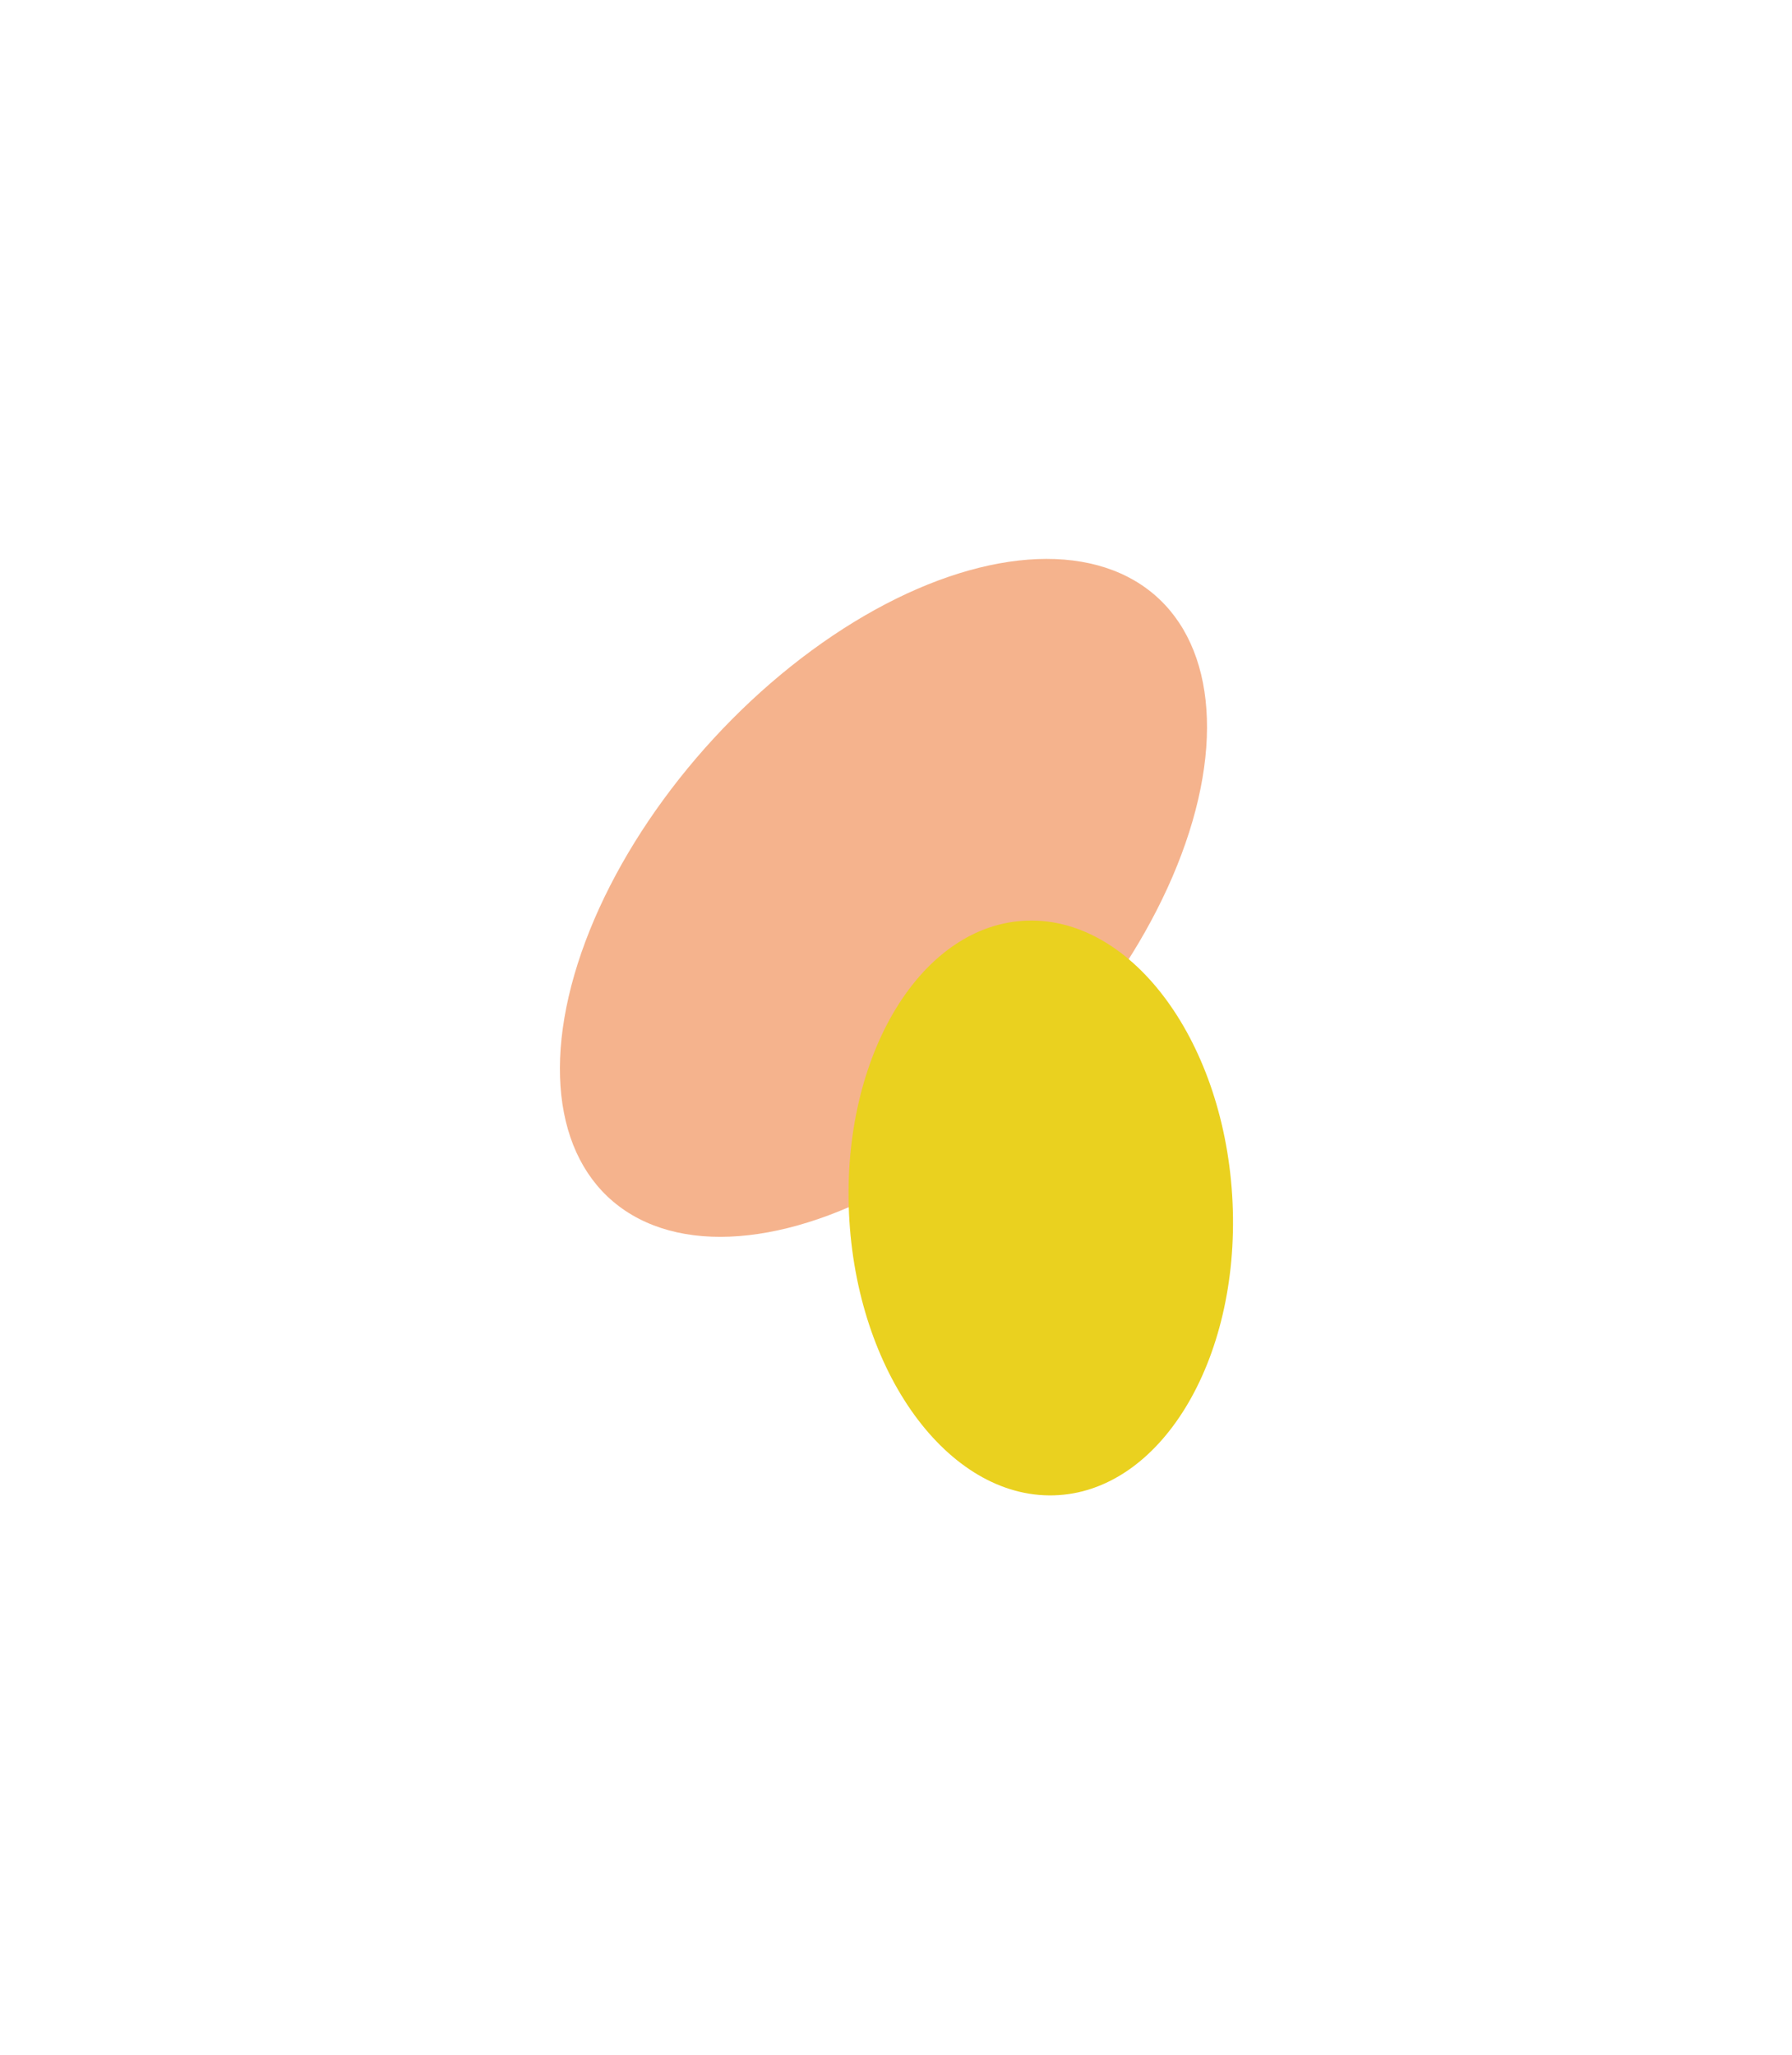
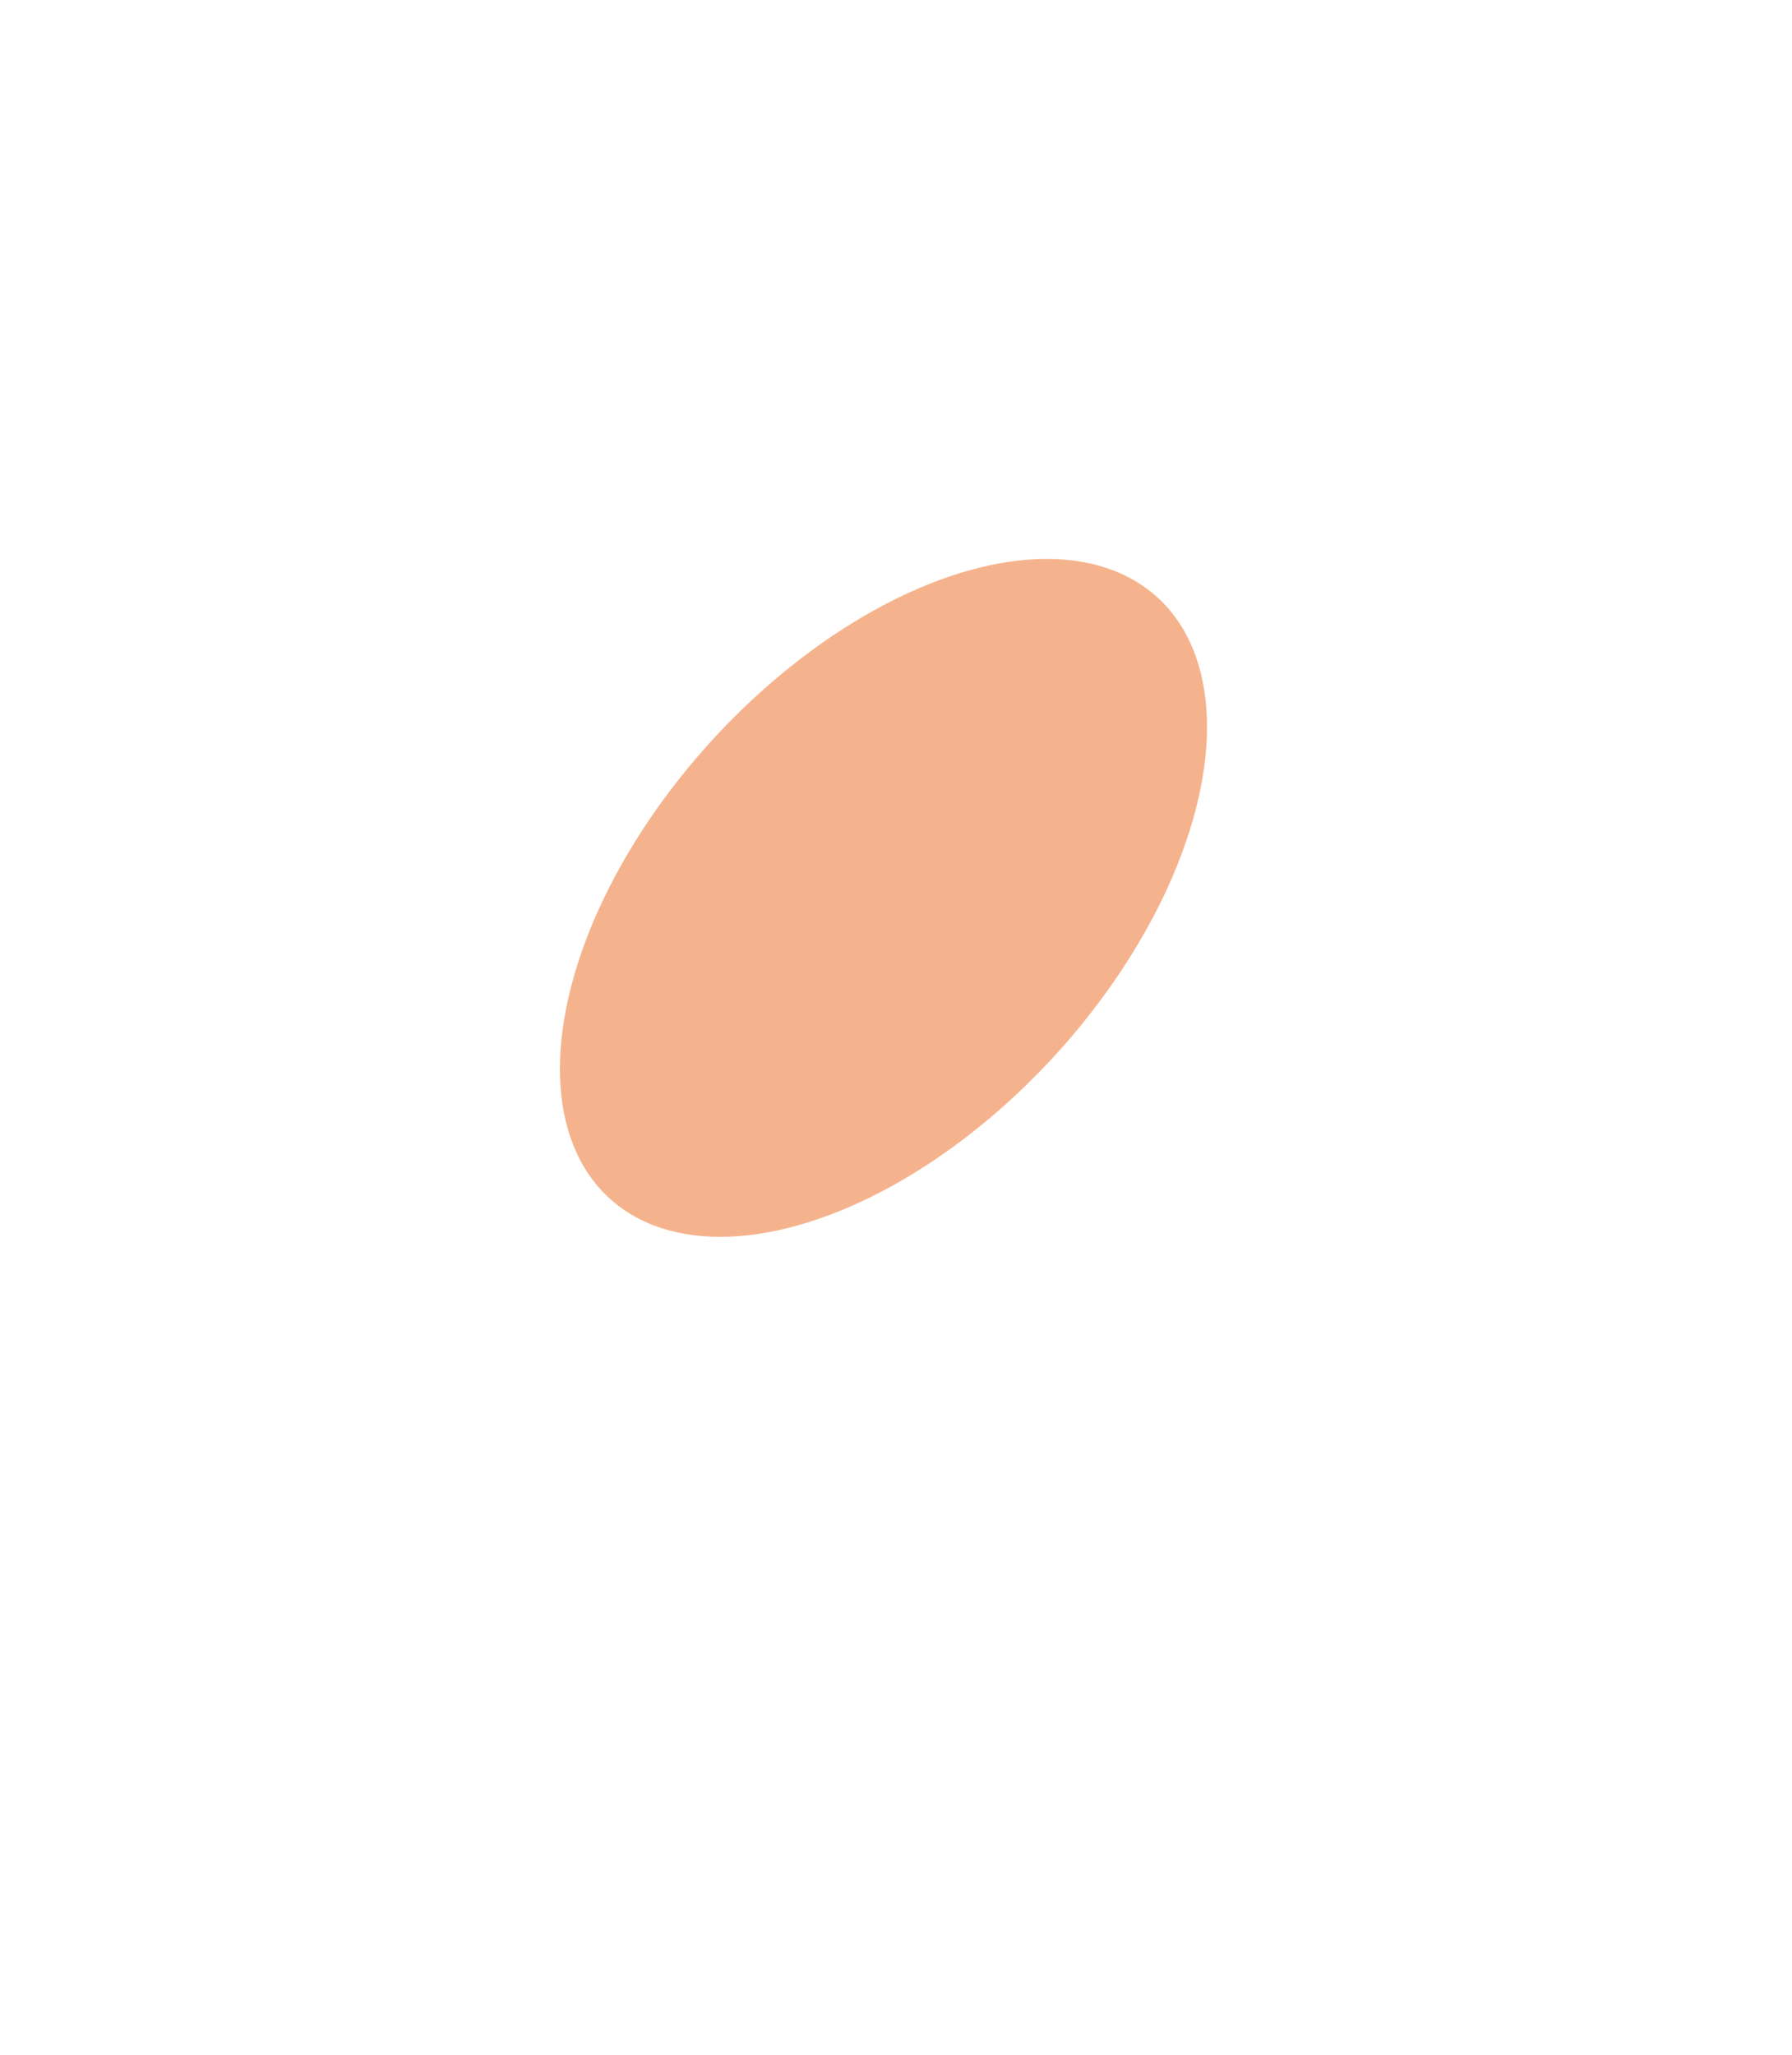
<svg xmlns="http://www.w3.org/2000/svg" width="1283" height="1471" viewBox="0 0 1283 1471" fill="none">
  <g filter="url(#filter0_f_5660_153)">
    <ellipse cx="287.628" cy="172.557" rx="287.628" ry="172.557" transform="matrix(0.591 -0.807 -0.912 -0.409 619.906 945.336)" fill="#EC681D" fill-opacity="0.5" />
  </g>
  <g filter="url(#filter1_f_5660_153)">
-     <path d="M735.803 658.913C659.971 661.026 602.685 754.825 607.852 868.419C613.019 982.013 678.683 1072.39 754.516 1070.27C830.349 1068.16 887.634 974.364 882.467 860.769C877.3 747.175 811.636 656.801 735.803 658.913Z" fill="#EAD11F" />
-   </g>
+     </g>
  <defs>
    <filter id="filter0_f_5660_153" x="0.718" y="0.035" width="1263.32" height="1285.27" filterUnits="userSpaceOnUse" color-interpolation-filters="sRGB">
      <feGaussianBlur stdDeviation="200" />
    </filter>
    <filter id="filter1_f_5660_153" x="207.528" y="258.877" width="1075.26" height="1211.43" filterUnits="userSpaceOnUse" color-interpolation-filters="sRGB">
      <feGaussianBlur stdDeviation="200" />
    </filter>
  </defs>
</svg>